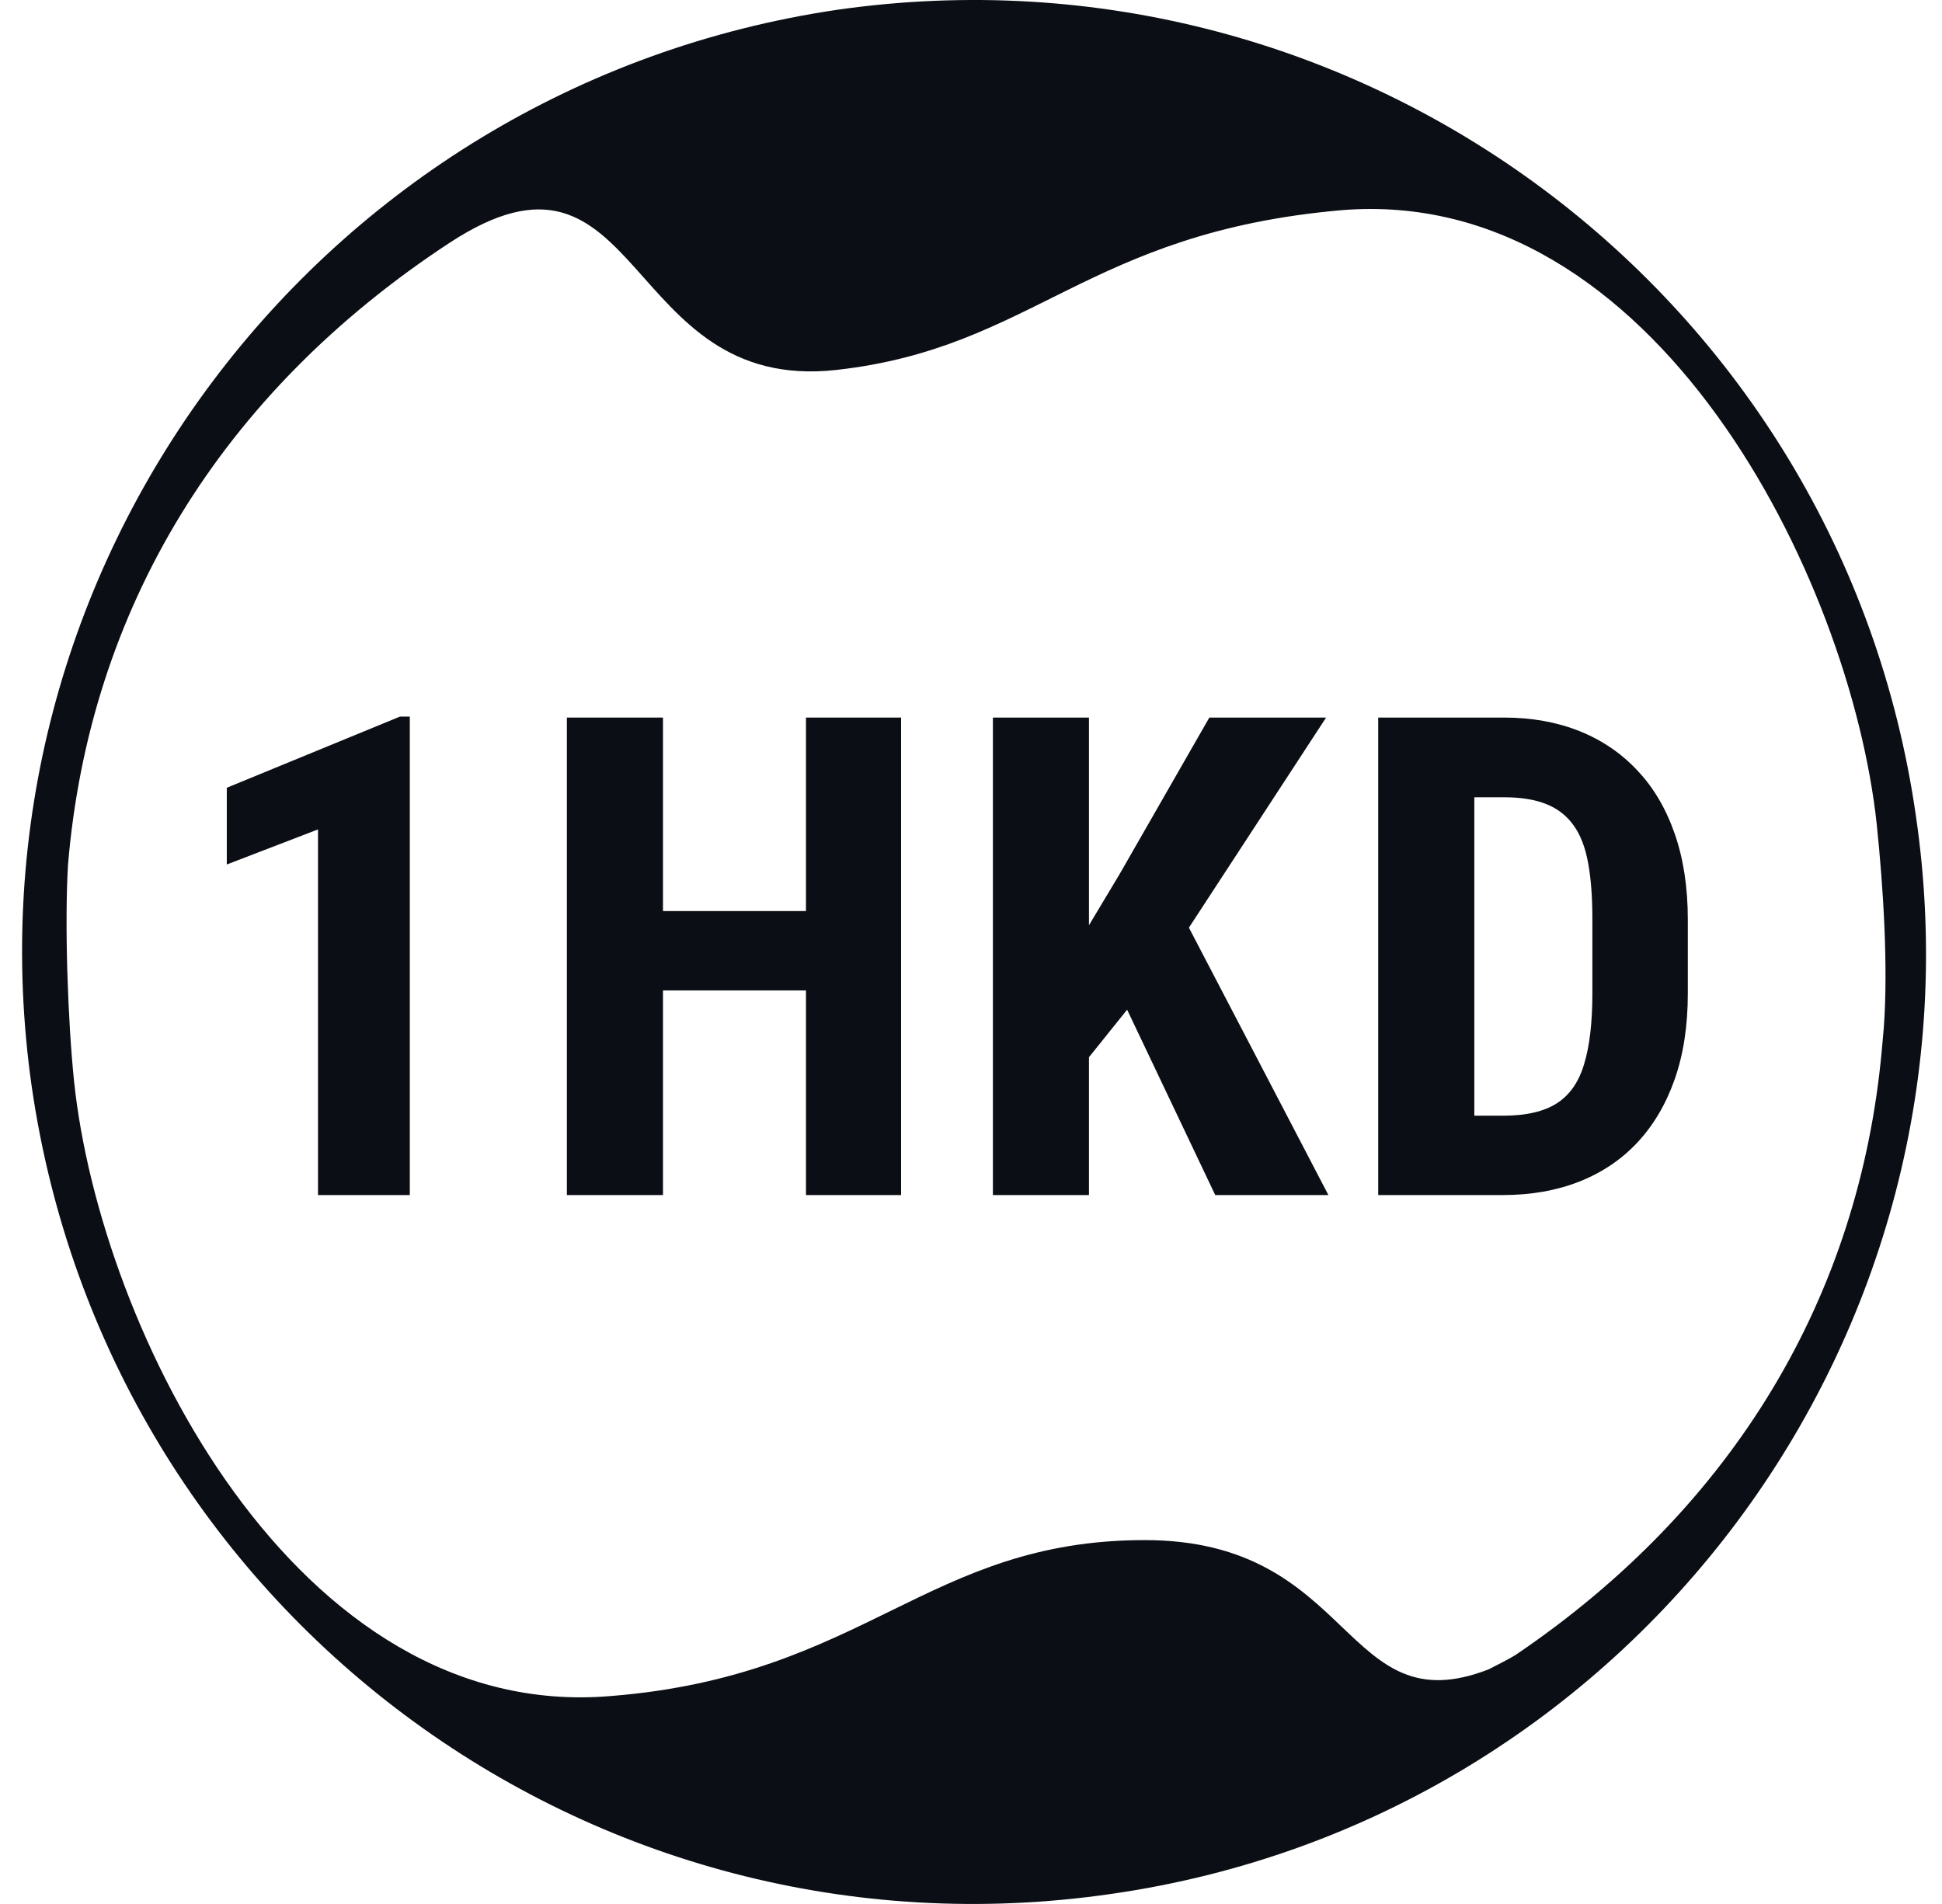
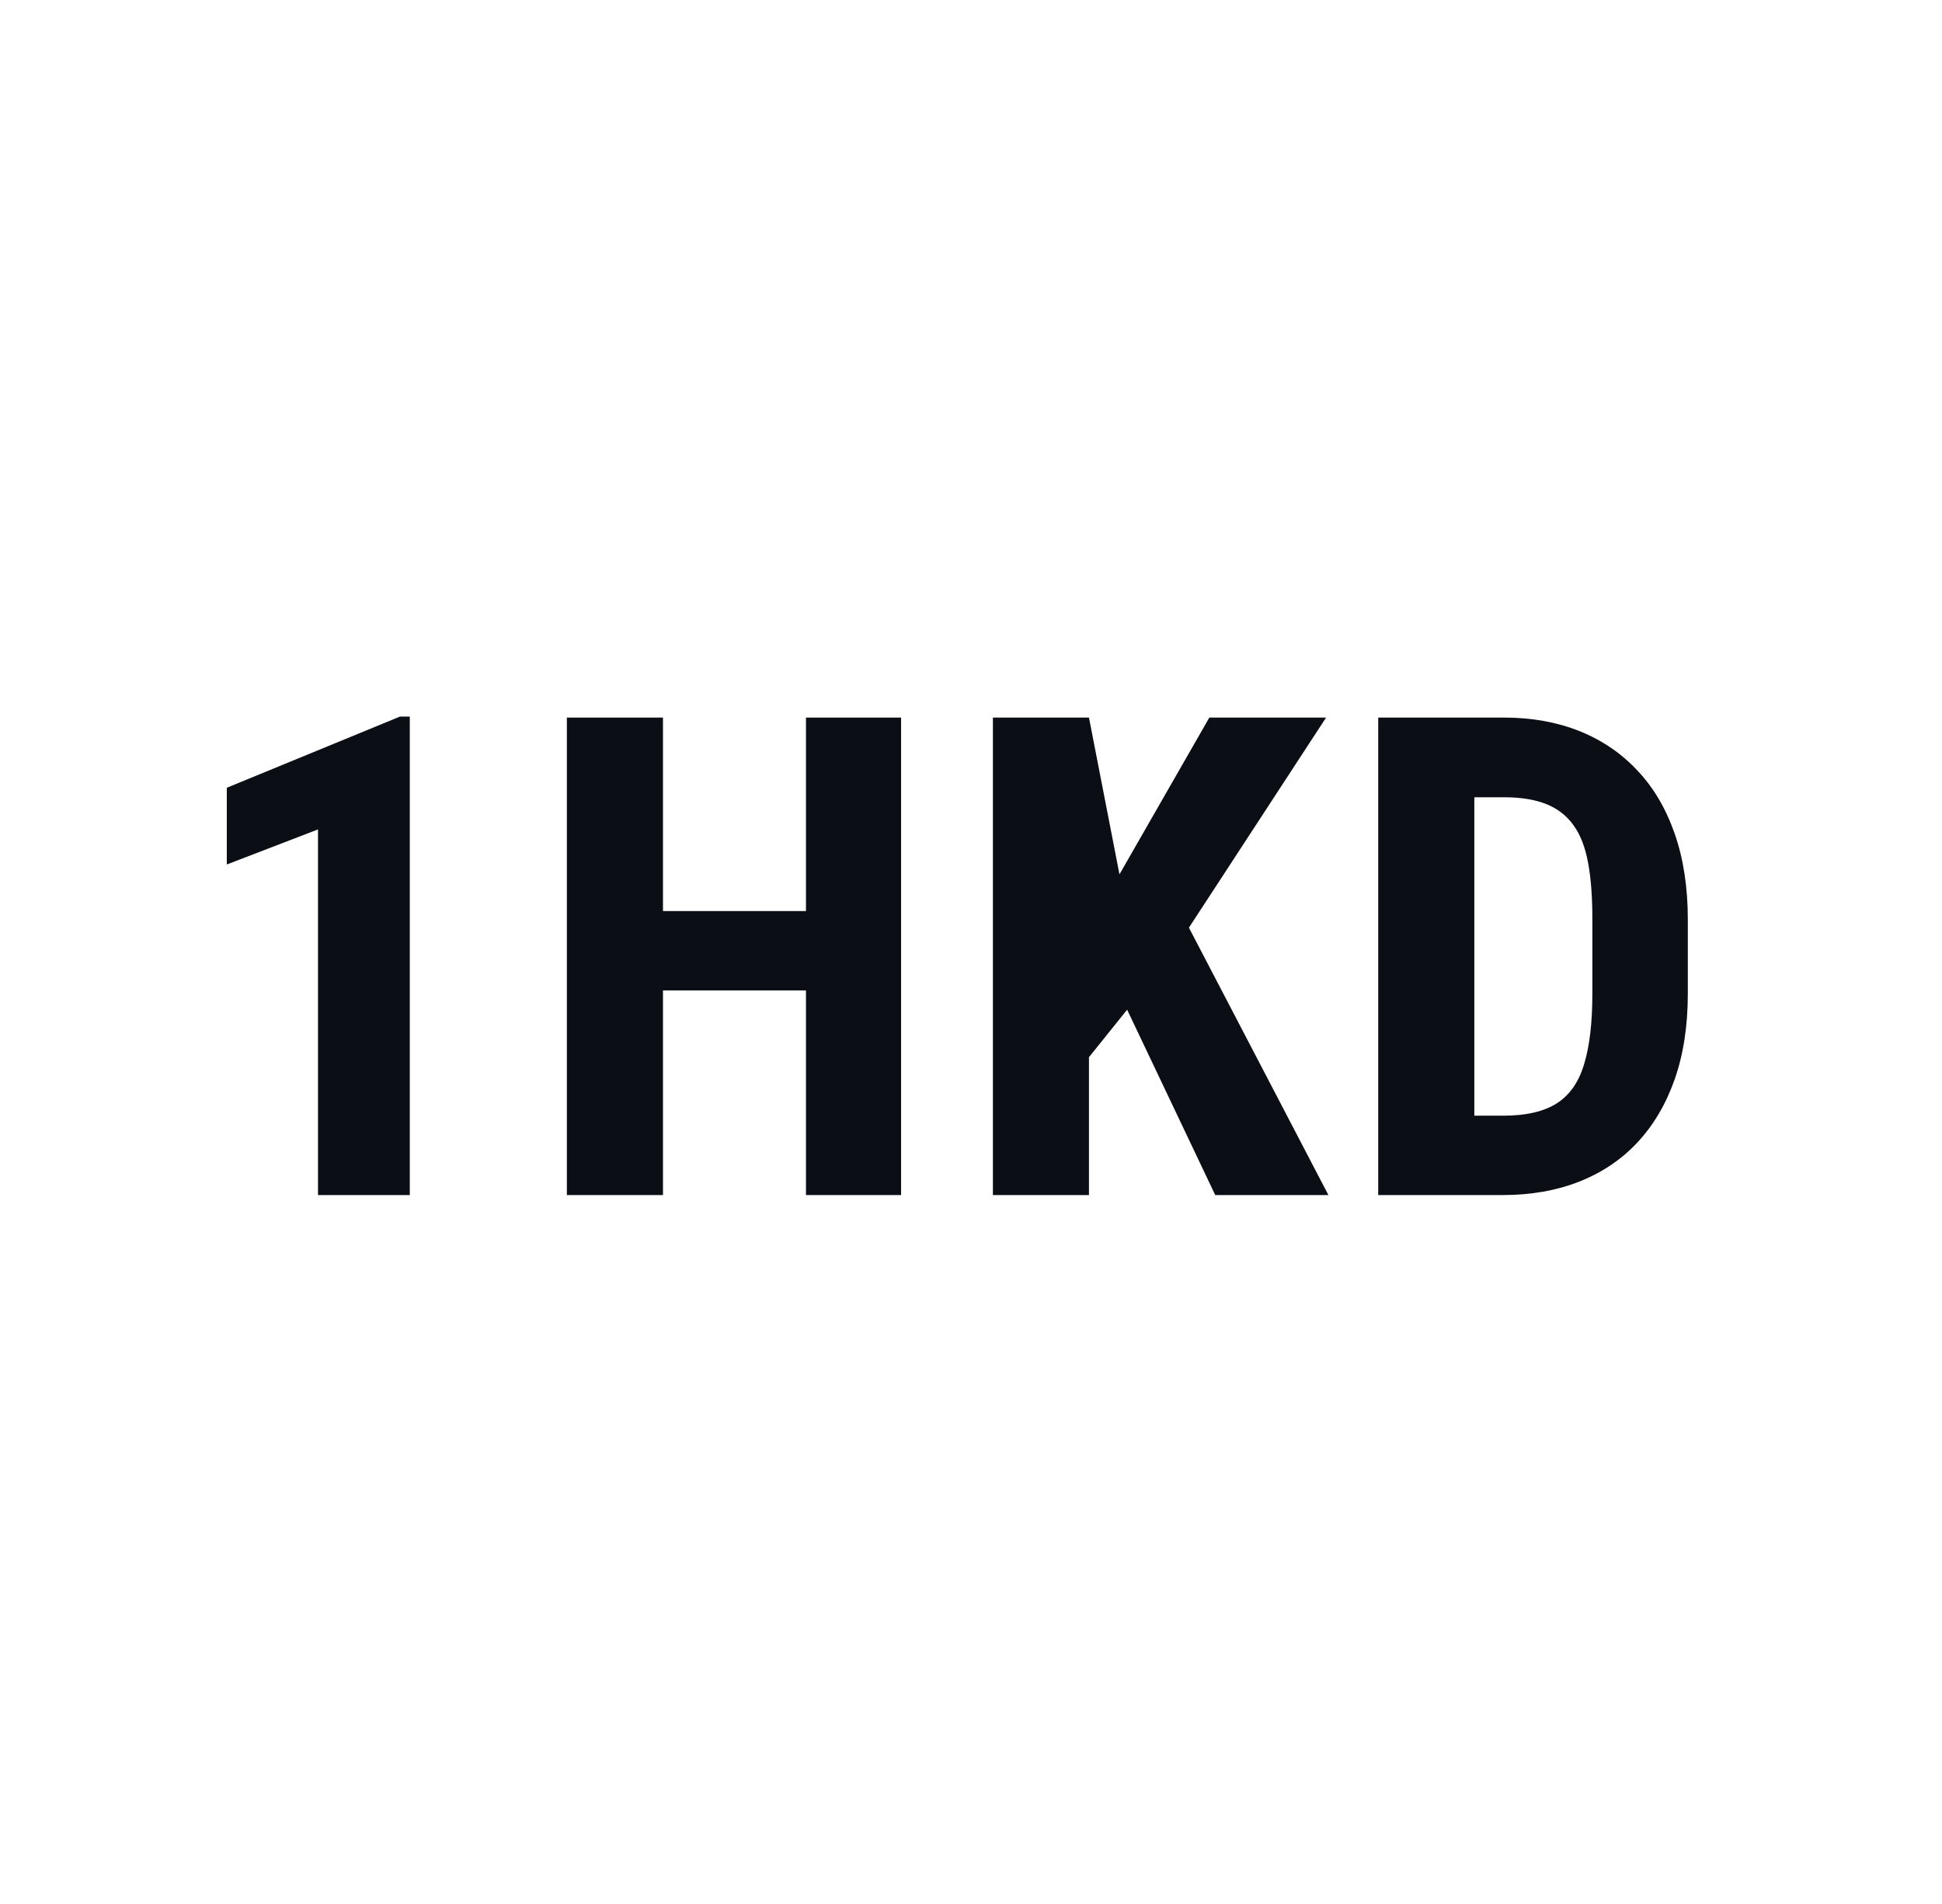
<svg xmlns="http://www.w3.org/2000/svg" width="51" height="50" viewBox="0 0 51 50" fill="none">
  <g id="1HKD">
-     <path id="Vector" fill-rule="evenodd" clip-rule="evenodd" d="M21.999 0.255C35.688 -1.698 48.345 7.771 50.312 21.408C52.321 35.066 42.84 47.77 29.201 49.733C15.496 51.733 2.837 42.267 0.837 28.563C-1.125 14.921 8.342 2.268 21.999 0.255ZM49.472 26.985L49.419 27.578C48.832 34.021 45.557 39.551 39.831 43.44C39.663 43.554 39.241 43.762 39.097 43.837C35.254 45.334 35.605 40.444 30.064 40.444C24.345 40.444 22.731 44.001 16.055 44.538C7.761 45.254 2.63 34.915 1.946 28.404C1.778 26.781 1.695 24.268 1.785 22.722C2.343 16.008 5.795 10.322 11.801 6.38C16.896 3.035 16.311 10.343 21.962 9.715C27.145 9.139 28.531 6.107 35.225 5.52C43.462 4.838 48.591 15.172 49.286 21.645C49.461 23.333 49.588 25.377 49.472 26.985Z" fill="#0B0E14" />
    <g id="1HKD_2">
      <path d="M5.956 22.702L8.351 21.781V31.383H10.762V18.818H10.504L5.956 20.687V22.702Z" fill="#0B0E14" />
-       <path d="M29.6 26.515L28.598 27.763V31.383H26.075V18.844H28.598V24.297L29.399 22.961L31.759 18.844H34.825L31.223 24.361L34.886 31.383H31.914L29.6 26.515Z" fill="#0B0E14" />
+       <path d="M29.6 26.515L28.598 27.763V31.383H26.075V18.844H28.598L29.399 22.961L31.759 18.844H34.825L31.223 24.361L34.886 31.383H31.914L29.6 26.515Z" fill="#0B0E14" />
      <path fill-rule="evenodd" clip-rule="evenodd" d="M41.474 19.197C40.882 18.962 40.225 18.844 39.502 18.844H36.194V31.383H39.467C40.208 31.383 40.877 31.265 41.474 31.03C42.071 30.794 42.579 30.453 42.998 30.005C43.423 29.551 43.75 28.997 43.98 28.343C44.21 27.688 44.325 26.936 44.325 26.087V24.149C44.325 23.305 44.21 22.553 43.98 21.893C43.75 21.233 43.423 20.678 42.998 20.231C42.573 19.777 42.065 19.433 41.474 19.197ZM40.613 21.118C40.314 20.997 39.944 20.937 39.502 20.937H38.718V29.299H39.467C40.076 29.299 40.549 29.19 40.888 28.972C41.227 28.753 41.465 28.409 41.603 27.938C41.747 27.467 41.818 26.85 41.818 26.087V24.132C41.818 23.552 41.781 23.061 41.706 22.659C41.632 22.252 41.505 21.924 41.327 21.677C41.149 21.425 40.911 21.238 40.613 21.118Z" fill="#0B0E14" />
      <path d="M21.166 26.009H17.411V31.383H14.887V18.844H17.411V23.925H21.166V18.844H23.664V31.383H21.166V26.009Z" fill="#0B0E14" />
    </g>
  </g>
</svg>